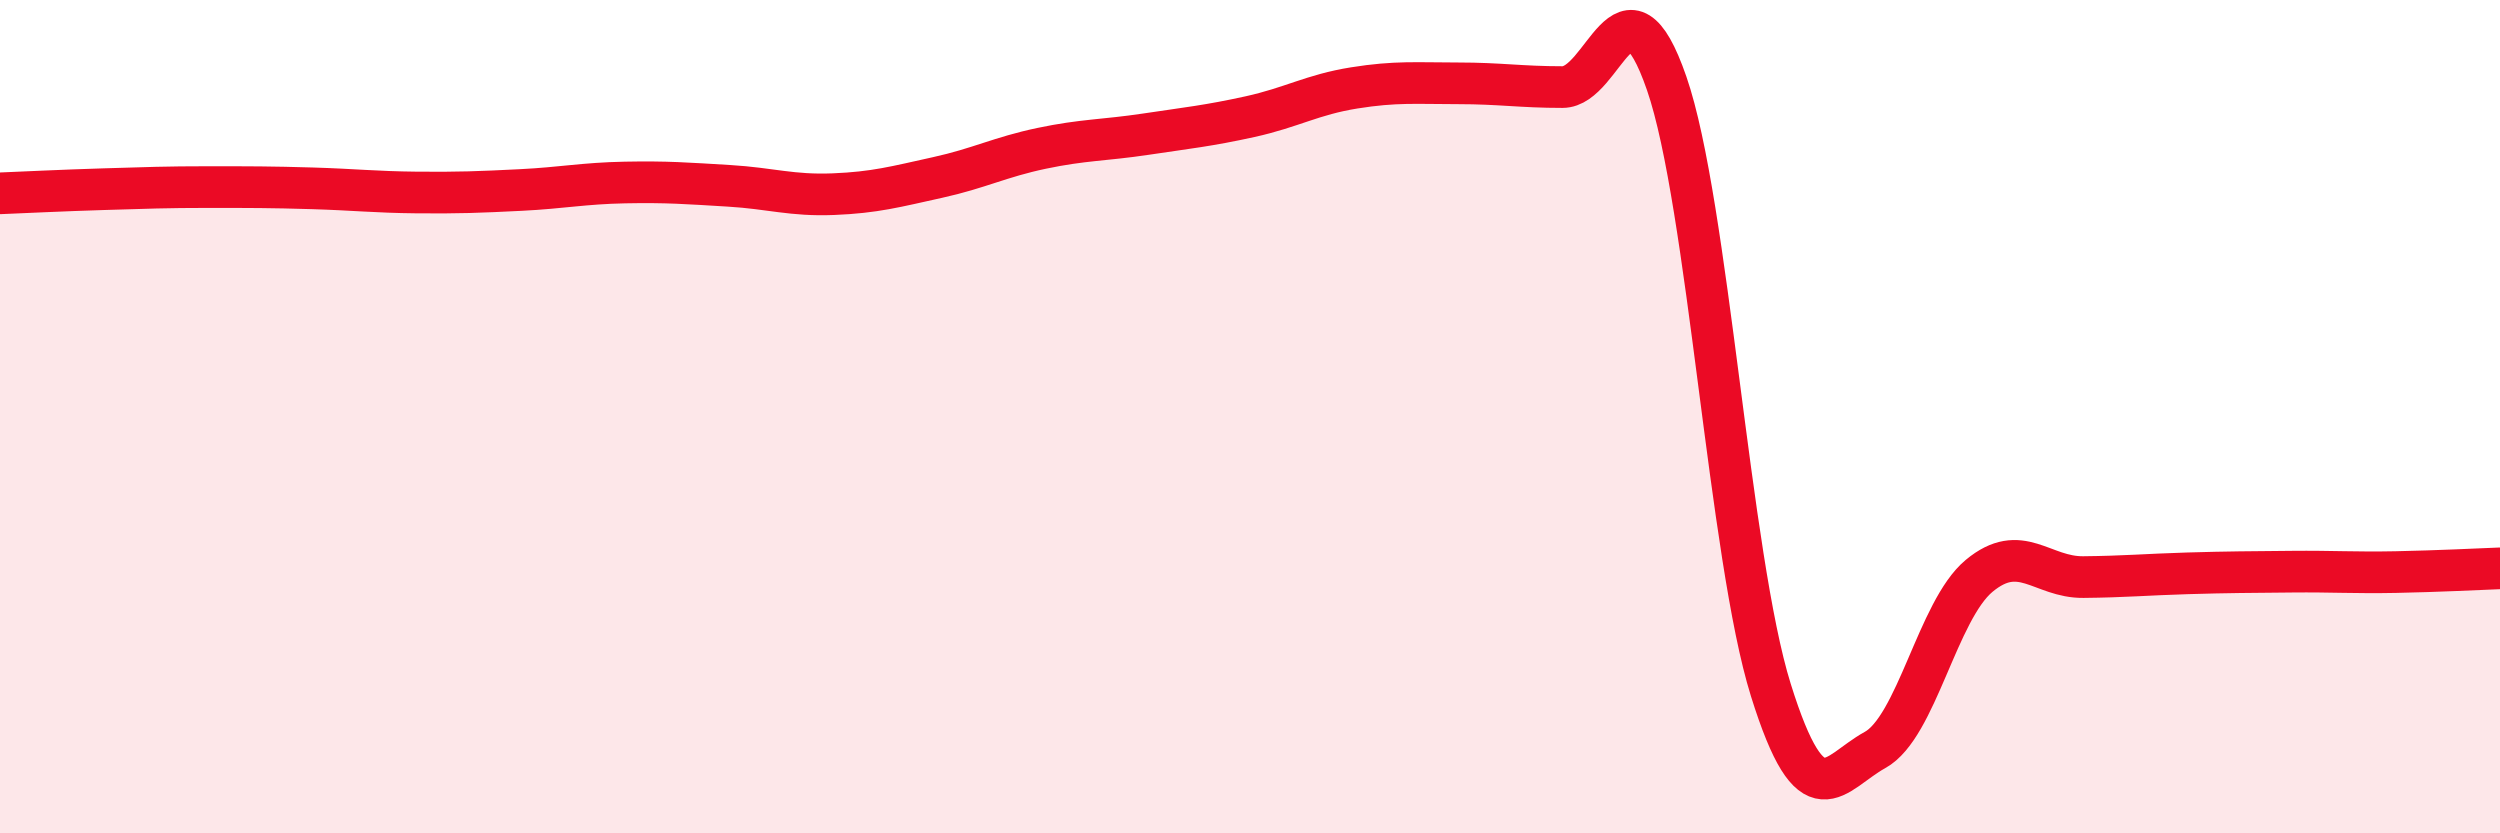
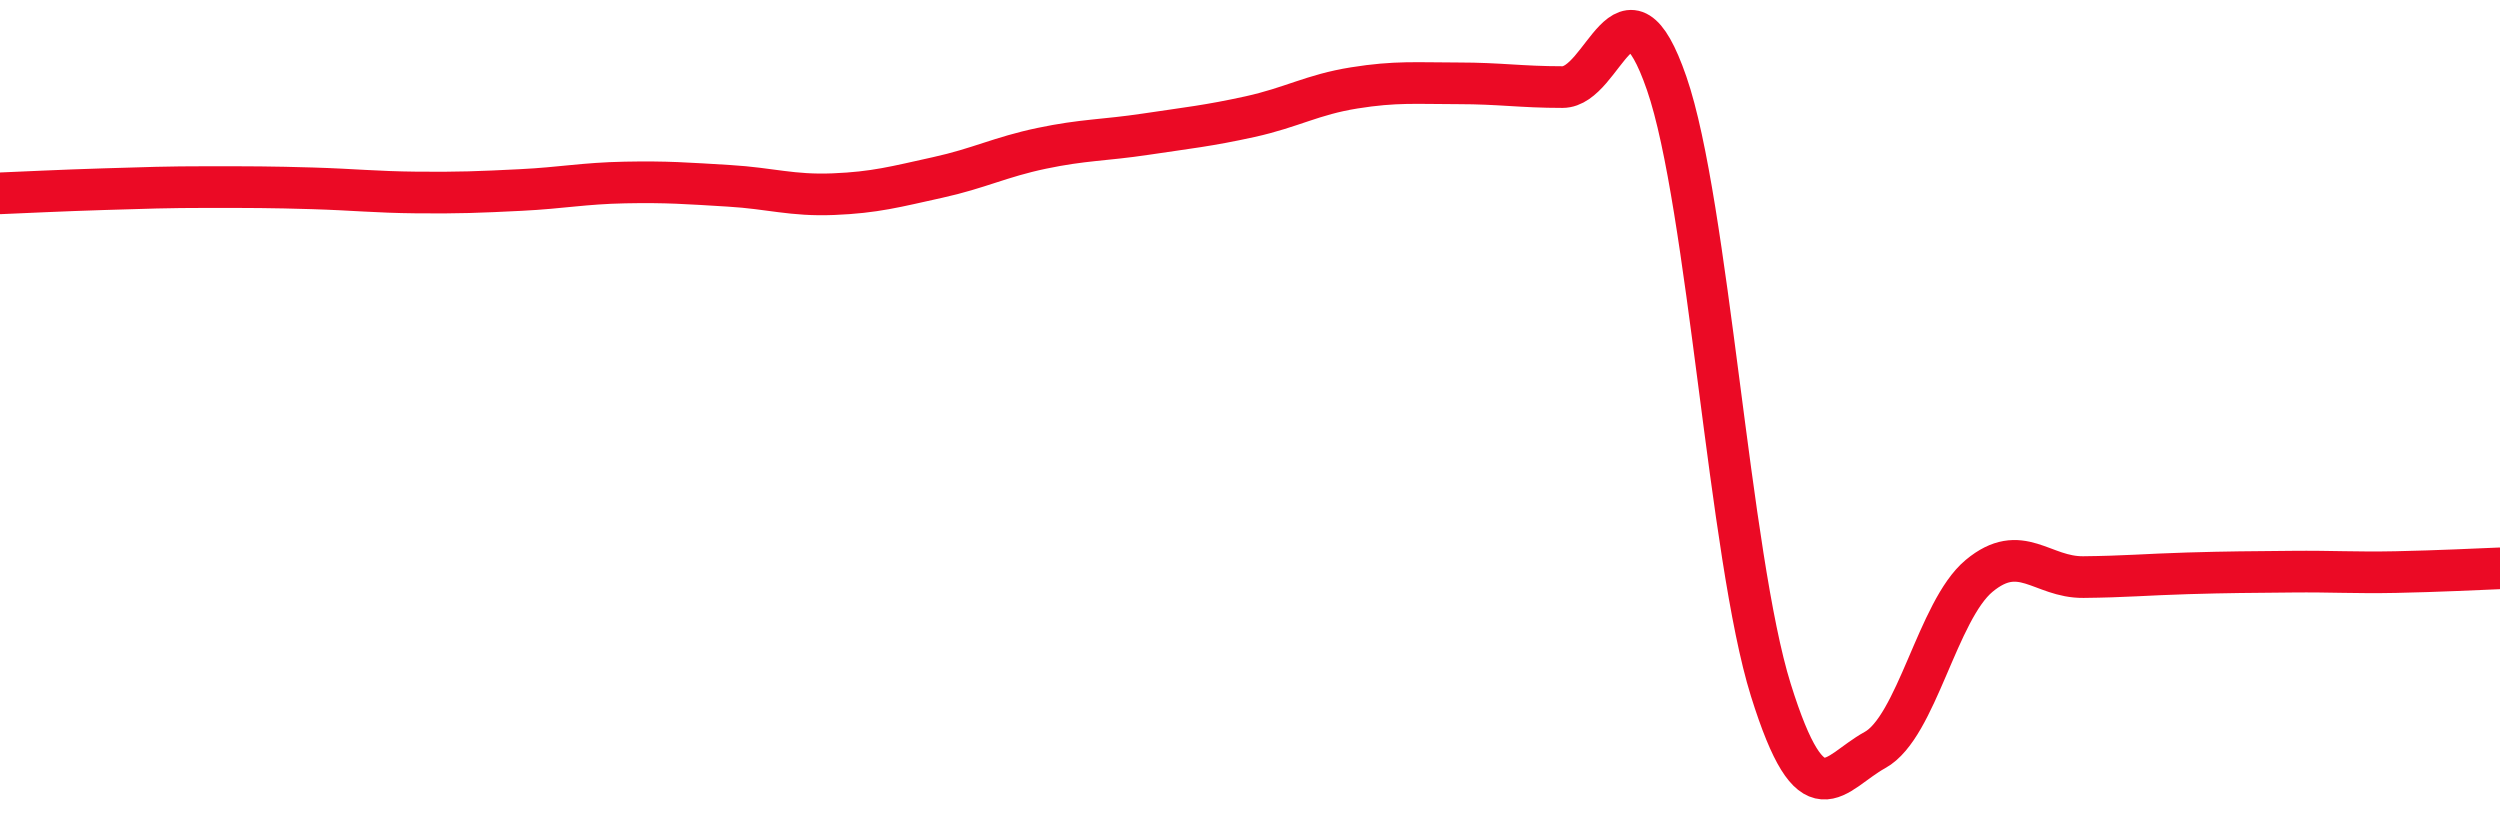
<svg xmlns="http://www.w3.org/2000/svg" width="60" height="20" viewBox="0 0 60 20">
-   <path d="M 0,4.64 C 0.5,4.62 1.5,4.57 2.5,4.54 C 3.5,4.51 4,4.49 5,4.49 C 6,4.49 6.5,4.49 7.5,4.52 C 8.5,4.55 9,4.61 10,4.62 C 11,4.63 11.5,4.61 12.5,4.56 C 13.5,4.51 14,4.4 15,4.38 C 16,4.36 16.5,4.4 17.5,4.46 C 18.5,4.52 19,4.7 20,4.66 C 21,4.62 21.5,4.48 22.5,4.26 C 23.5,4.04 24,3.77 25,3.56 C 26,3.35 26.5,3.37 27.5,3.22 C 28.5,3.07 29,3.02 30,2.8 C 31,2.58 31.5,2.27 32.5,2.11 C 33.5,1.95 34,2 35,2 C 36,2 36.5,2.09 37.5,2.09 C 38.5,2.09 39,-0.89 40,2 C 41,4.89 41.5,13.36 42.5,16.56 C 43.5,19.76 44,18.55 45,18 C 46,17.45 46.5,14.65 47.5,13.82 C 48.5,12.99 49,13.86 50,13.85 C 51,13.84 51.5,13.79 52.5,13.76 C 53.5,13.73 54,13.73 55,13.72 C 56,13.71 56.5,13.75 57.5,13.73 C 58.5,13.71 59.5,13.66 60,13.64L60 20L0 20Z" fill="#EB0A25" opacity="0.1" stroke-linecap="round" stroke-linejoin="round" />
  <path d="M 0,4.64 C 0.5,4.62 1.5,4.57 2.5,4.54 C 3.5,4.51 4,4.49 5,4.49 C 6,4.49 6.5,4.49 7.5,4.52 C 8.5,4.55 9,4.61 10,4.62 C 11,4.63 11.5,4.61 12.5,4.56 C 13.5,4.51 14,4.4 15,4.38 C 16,4.36 16.5,4.4 17.5,4.46 C 18.5,4.52 19,4.7 20,4.66 C 21,4.62 21.5,4.48 22.5,4.26 C 23.5,4.04 24,3.77 25,3.56 C 26,3.35 26.5,3.37 27.5,3.22 C 28.5,3.07 29,3.02 30,2.8 C 31,2.58 31.5,2.27 32.5,2.11 C 33.5,1.95 34,2 35,2 C 36,2 36.5,2.09 37.5,2.09 C 38.5,2.09 39,-0.89 40,2 C 41,4.89 41.5,13.36 42.5,16.56 C 43.5,19.76 44,18.55 45,18 C 46,17.45 46.5,14.65 47.5,13.82 C 48.5,12.99 49,13.86 50,13.85 C 51,13.84 51.5,13.79 52.5,13.76 C 53.5,13.73 54,13.73 55,13.72 C 56,13.71 56.5,13.75 57.5,13.73 C 58.5,13.71 59.5,13.66 60,13.64" stroke="#EB0A25" stroke-width="1" fill="none" stroke-linecap="round" stroke-linejoin="round" />
</svg>